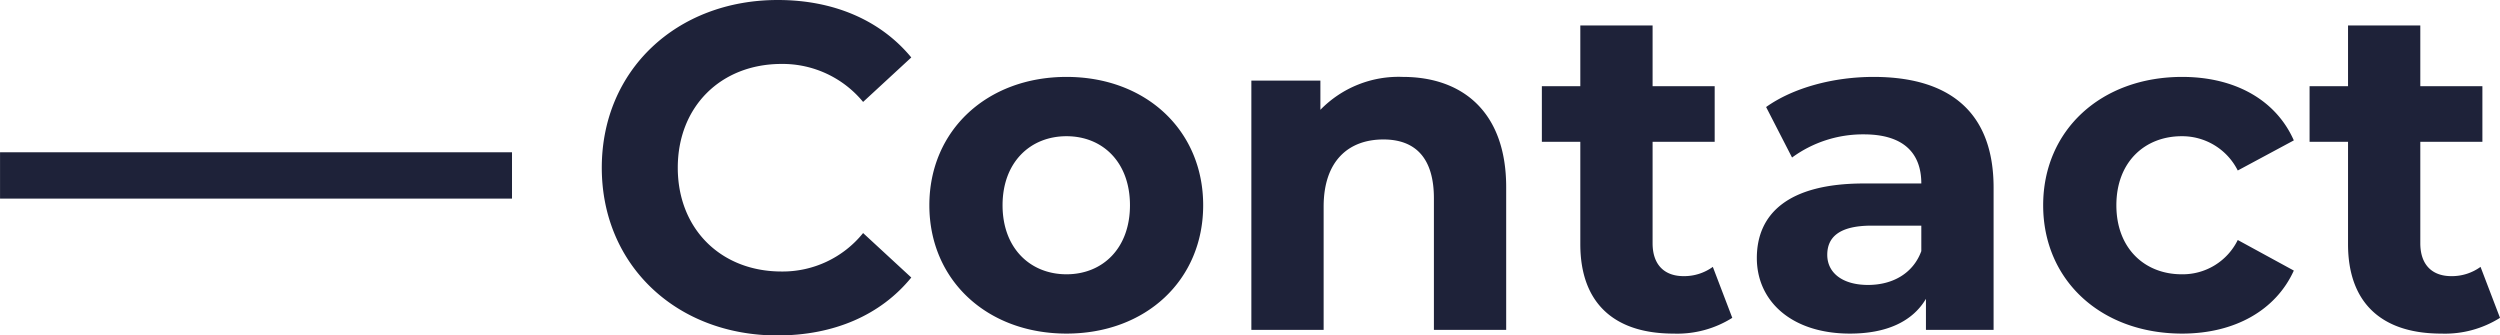
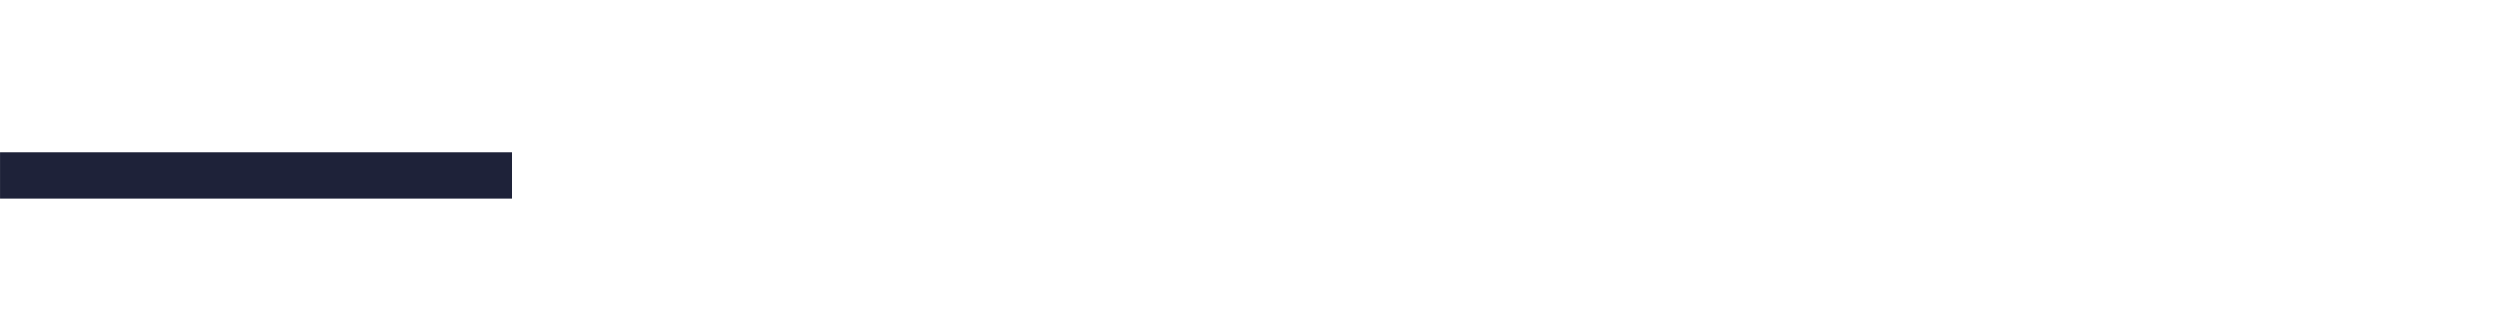
<svg xmlns="http://www.w3.org/2000/svg" width="323.752" height="43.44">
-   <path data-name="パス 5476" d="M100.672 43.44c7.32 0 13.38-2.64 17.34-7.5l-6.24-5.76a13.385 13.385 0 01-10.56 4.98c-7.86 0-13.44-5.52-13.44-13.44s5.58-13.44 13.44-13.44a13.513 13.513 0 0110.56 4.92l6.24-5.76c-3.96-4.8-10.02-7.44-17.28-7.44-13.08 0-22.8 9.06-22.8 21.72s9.72 21.72 22.74 21.72zm37.44-.24c10.26 0 17.7-6.9 17.7-16.62s-7.44-16.62-17.7-16.62-17.76 6.9-17.76 16.62 7.5 16.62 17.76 16.62zm0-7.68c-4.68 0-8.28-3.36-8.28-8.94s3.6-8.94 8.28-8.94 8.22 3.36 8.22 8.94-3.54 8.94-8.22 8.94zm43.56-25.56a14.132 14.132 0 00-10.68 4.26v-3.78h-8.94v32.28h9.36V26.76c0-5.94 3.24-8.7 7.74-8.7 4.14 0 6.54 2.4 6.54 7.62v17.04h9.36V24.24c0-9.84-5.76-14.28-13.38-14.28zm40.14 24.6a6.308 6.308 0 01-3.78 1.2c-2.52 0-4.02-1.5-4.02-4.26V18.36h8.04v-7.2h-8.04V3.3h-9.36v7.86h-4.98v7.2h4.98v13.26c0 7.68 4.44 11.58 12.06 11.58a13.377 13.377 0 007.62-2.04zm20.82-24.6c-5.16 0-10.38 1.38-13.92 3.9l3.36 6.54a15.521 15.521 0 019.3-3c5.04 0 7.44 2.34 7.44 6.36h-7.44c-9.84 0-13.86 3.96-13.86 9.66 0 5.58 4.5 9.78 12.06 9.78 4.74 0 8.1-1.56 9.84-4.5v4.02h8.76V24.3c0-9.78-5.7-14.34-15.54-14.34zm-.72 26.94c-3.3 0-5.28-1.56-5.28-3.9 0-2.16 1.38-3.78 5.76-3.78h6.42v3.3c-1.08 2.94-3.78 4.38-6.9 4.38zm40.68 6.3c6.78 0 12.12-3 14.46-8.16l-7.26-3.96a7.941 7.941 0 01-7.26 4.44c-4.74 0-8.46-3.3-8.46-8.94s3.72-8.94 8.46-8.94a8.049 8.049 0 017.26 4.44l7.26-3.9c-2.34-5.28-7.68-8.22-14.46-8.22-10.5 0-18 6.9-18 16.62s7.5 16.62 18 16.62zm38.64-8.64a6.308 6.308 0 01-3.78 1.2c-2.52 0-4.02-1.5-4.02-4.26V18.36h8.04v-7.2h-8.04V3.3h-9.36v7.86h-4.98v7.2h4.98v13.26c0 7.68 4.44 11.58 12.06 11.58a13.377 13.377 0 007.62-2.04z" fill="#1E2239" />
  <path data-name="パス 292" d="M66.305 22.72H.005" fill="none" stroke="#1E2239" stroke-width="6" />
</svg>